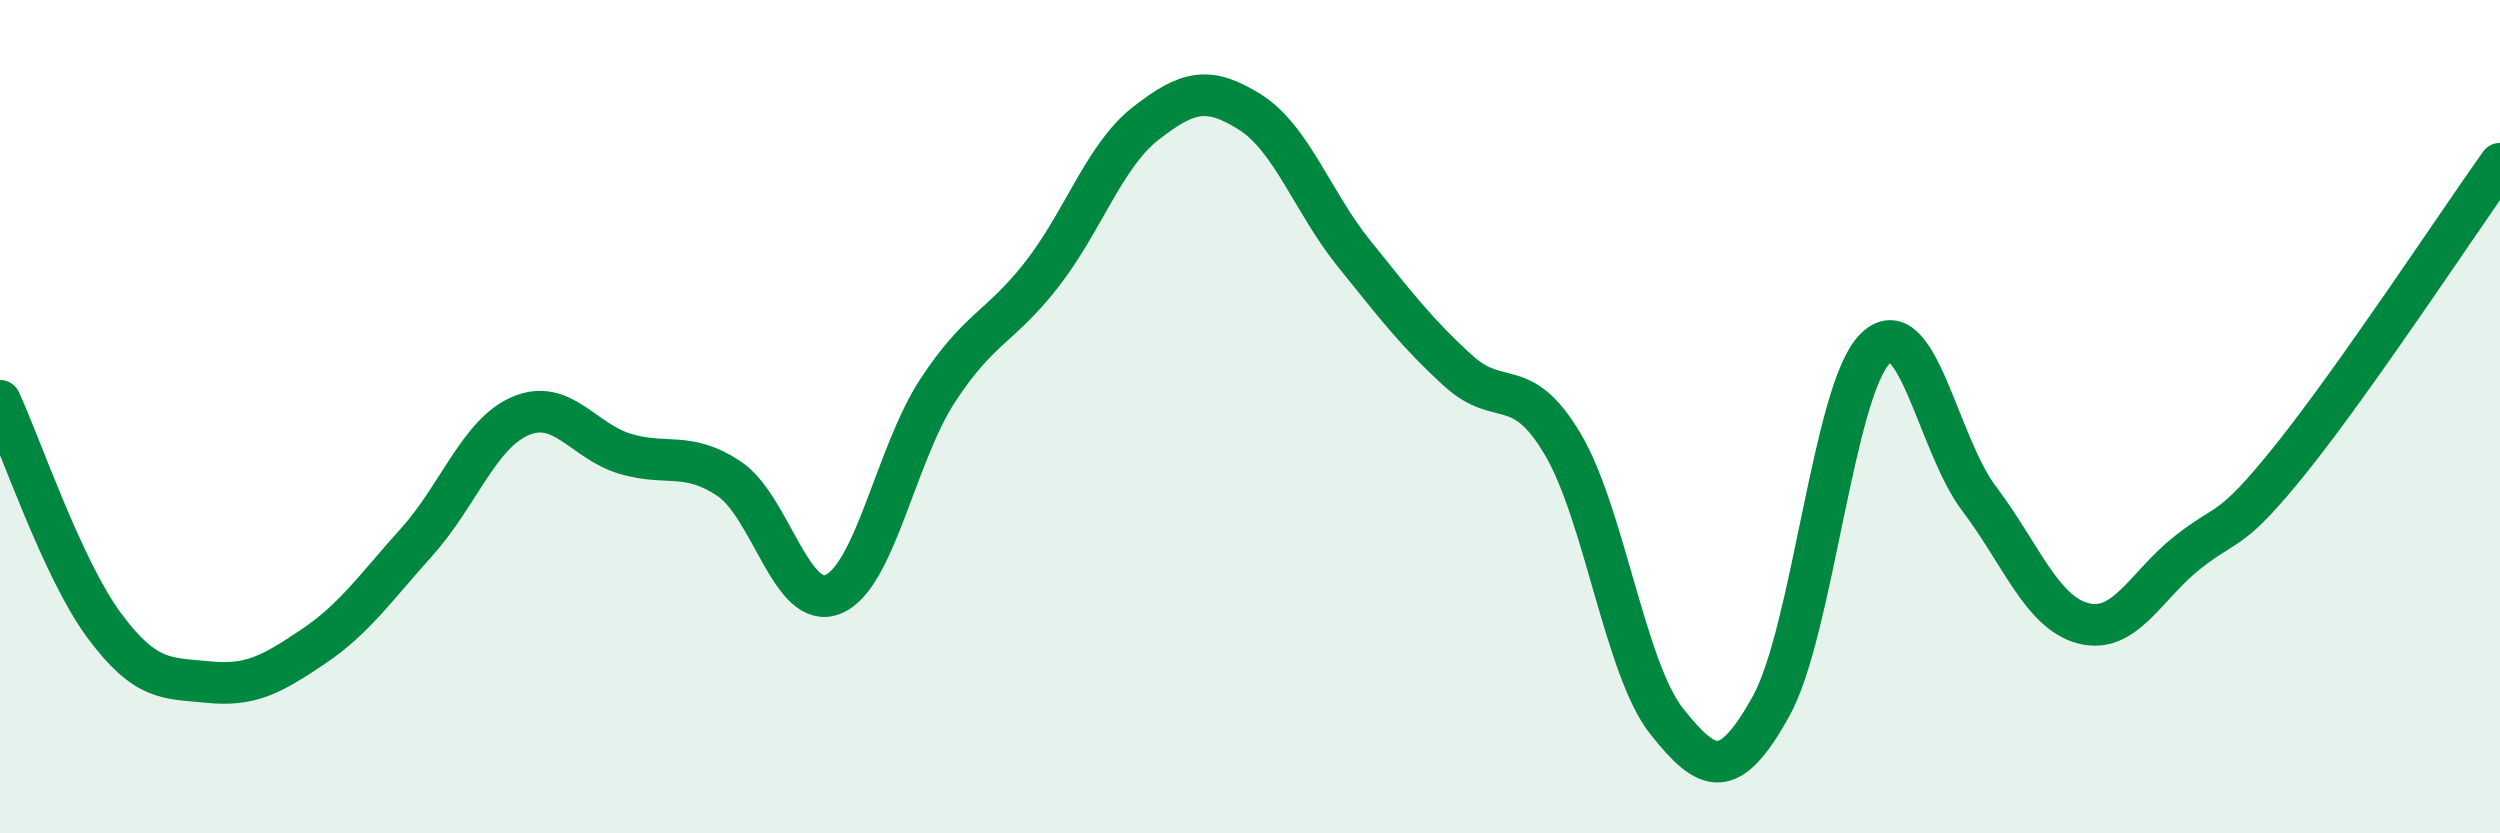
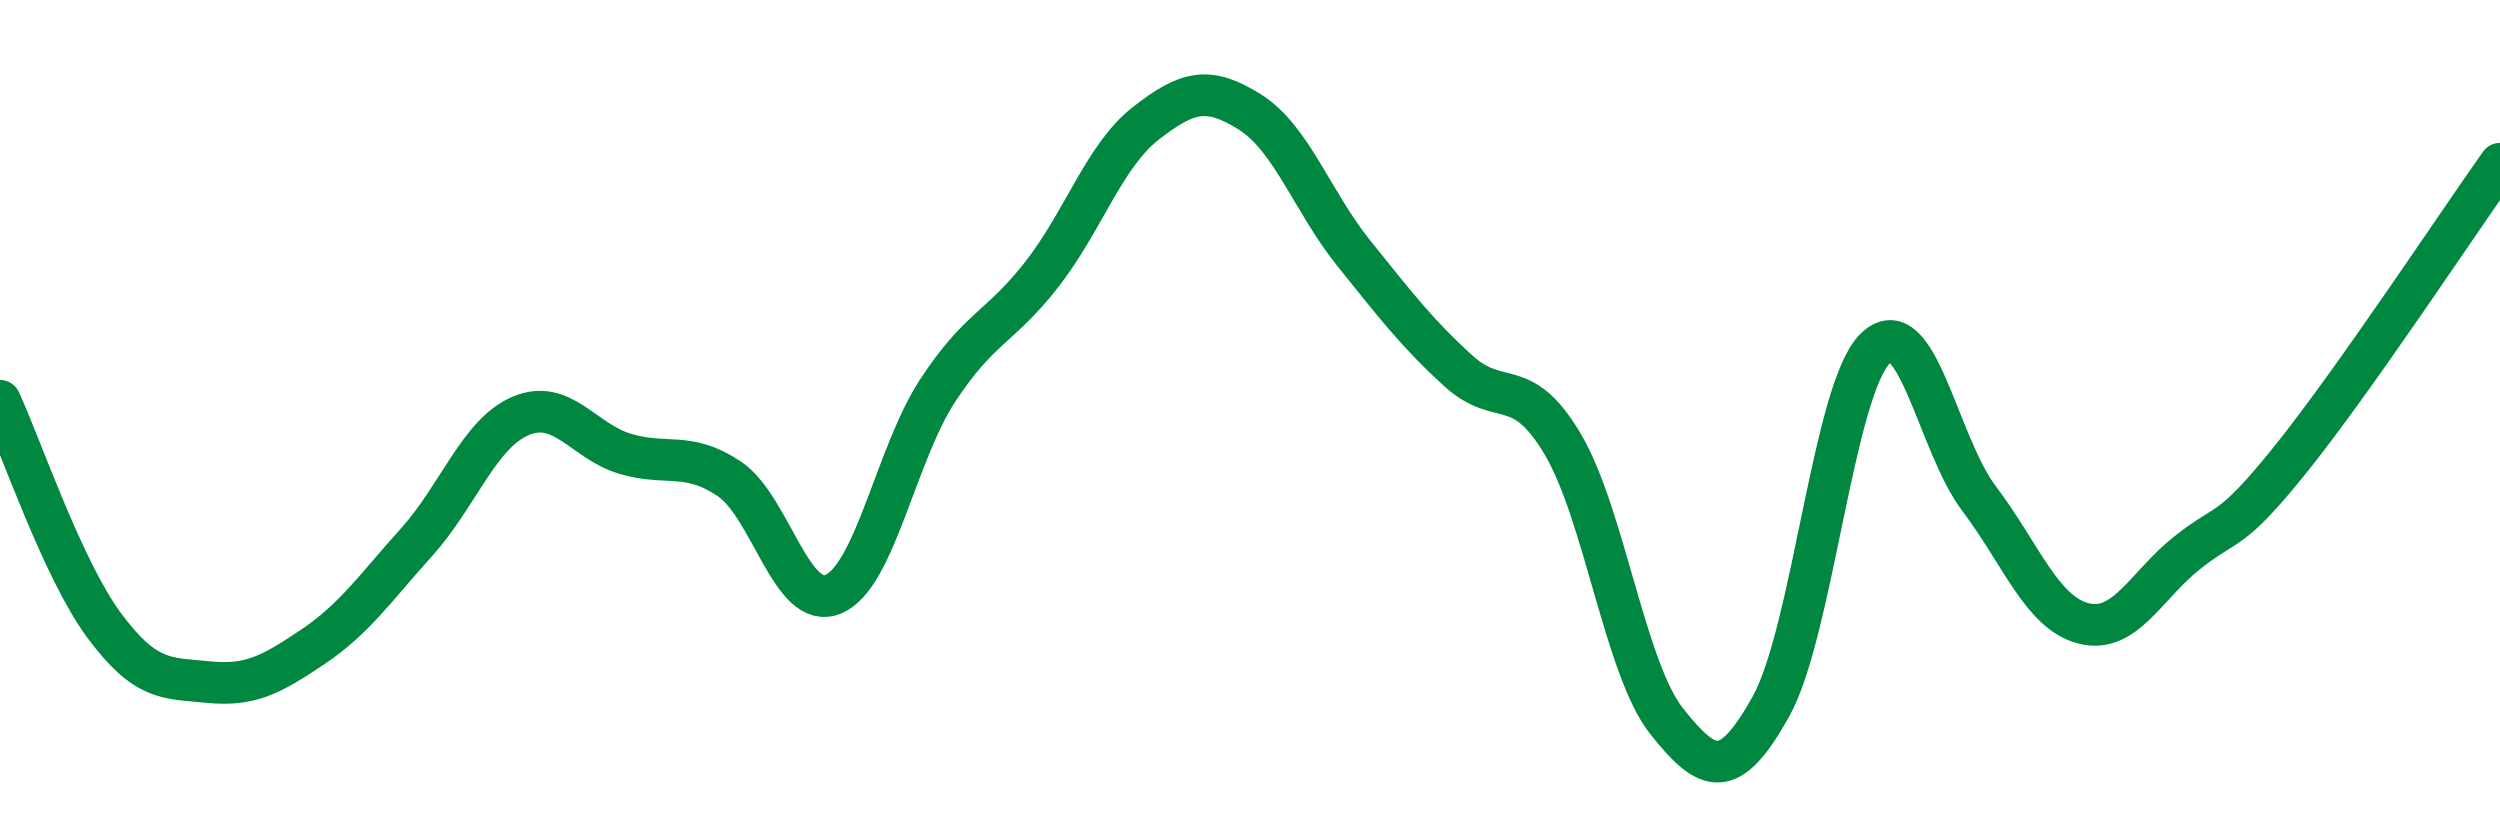
<svg xmlns="http://www.w3.org/2000/svg" width="60" height="20" viewBox="0 0 60 20">
-   <path d="M 0,9.62 C 0.5,10.7 1.5,13.66 2.5,15.01 C 3.5,16.36 4,16.27 5,16.37 C 6,16.47 6.5,16.2 7.5,15.53 C 8.5,14.86 9,14.12 10,13.01 C 11,11.9 11.5,10.4 12.5,9.98 C 13.5,9.56 14,10.59 15,10.89 C 16,11.19 16.5,10.82 17.5,11.49 C 18.5,12.16 19,14.68 20,14.26 C 21,13.84 21.5,10.91 22.5,9.38 C 23.5,7.85 24,7.87 25,6.59 C 26,5.31 26.5,3.74 27.5,2.96 C 28.5,2.18 29,2.06 30,2.69 C 31,3.32 31.5,4.85 32.5,6.09 C 33.5,7.33 34,7.99 35,8.9 C 36,9.81 36.5,8.97 37.5,10.65 C 38.5,12.33 39,16.05 40,17.31 C 41,18.57 41.5,18.75 42.5,16.96 C 43.5,15.17 44,9.37 45,8.37 C 46,7.37 46.5,10.65 47.5,11.97 C 48.5,13.29 49,14.7 50,14.96 C 51,15.22 51.5,14.05 52.5,13.26 C 53.5,12.47 53.5,12.86 55,10.99 C 56.5,9.12 59,5.34 60,3.93L60 20L0 20Z" fill="#008740" opacity="0.1" stroke-linecap="round" stroke-linejoin="round" />
  <path d="M 0,9.62 C 0.5,10.7 1.5,13.66 2.5,15.01 C 3.5,16.36 4,16.27 5,16.37 C 6,16.47 6.5,16.2 7.5,15.53 C 8.5,14.86 9,14.12 10,13.01 C 11,11.9 11.5,10.4 12.5,9.98 C 13.5,9.56 14,10.59 15,10.89 C 16,11.19 16.5,10.82 17.5,11.49 C 18.5,12.16 19,14.68 20,14.26 C 21,13.84 21.5,10.91 22.5,9.38 C 23.5,7.85 24,7.87 25,6.59 C 26,5.31 26.5,3.74 27.5,2.96 C 28.5,2.18 29,2.06 30,2.69 C 31,3.32 31.5,4.85 32.5,6.09 C 33.5,7.33 34,7.99 35,8.9 C 36,9.81 36.5,8.97 37.5,10.65 C 38.5,12.33 39,16.05 40,17.31 C 41,18.57 41.5,18.75 42.5,16.96 C 43.5,15.17 44,9.37 45,8.37 C 46,7.37 46.5,10.65 47.5,11.97 C 48.5,13.29 49,14.7 50,14.96 C 51,15.22 51.5,14.05 52.5,13.26 C 53.5,12.47 53.5,12.86 55,10.99 C 56.5,9.12 59,5.34 60,3.93" stroke="#008740" stroke-width="1" fill="none" stroke-linecap="round" stroke-linejoin="round" />
</svg>